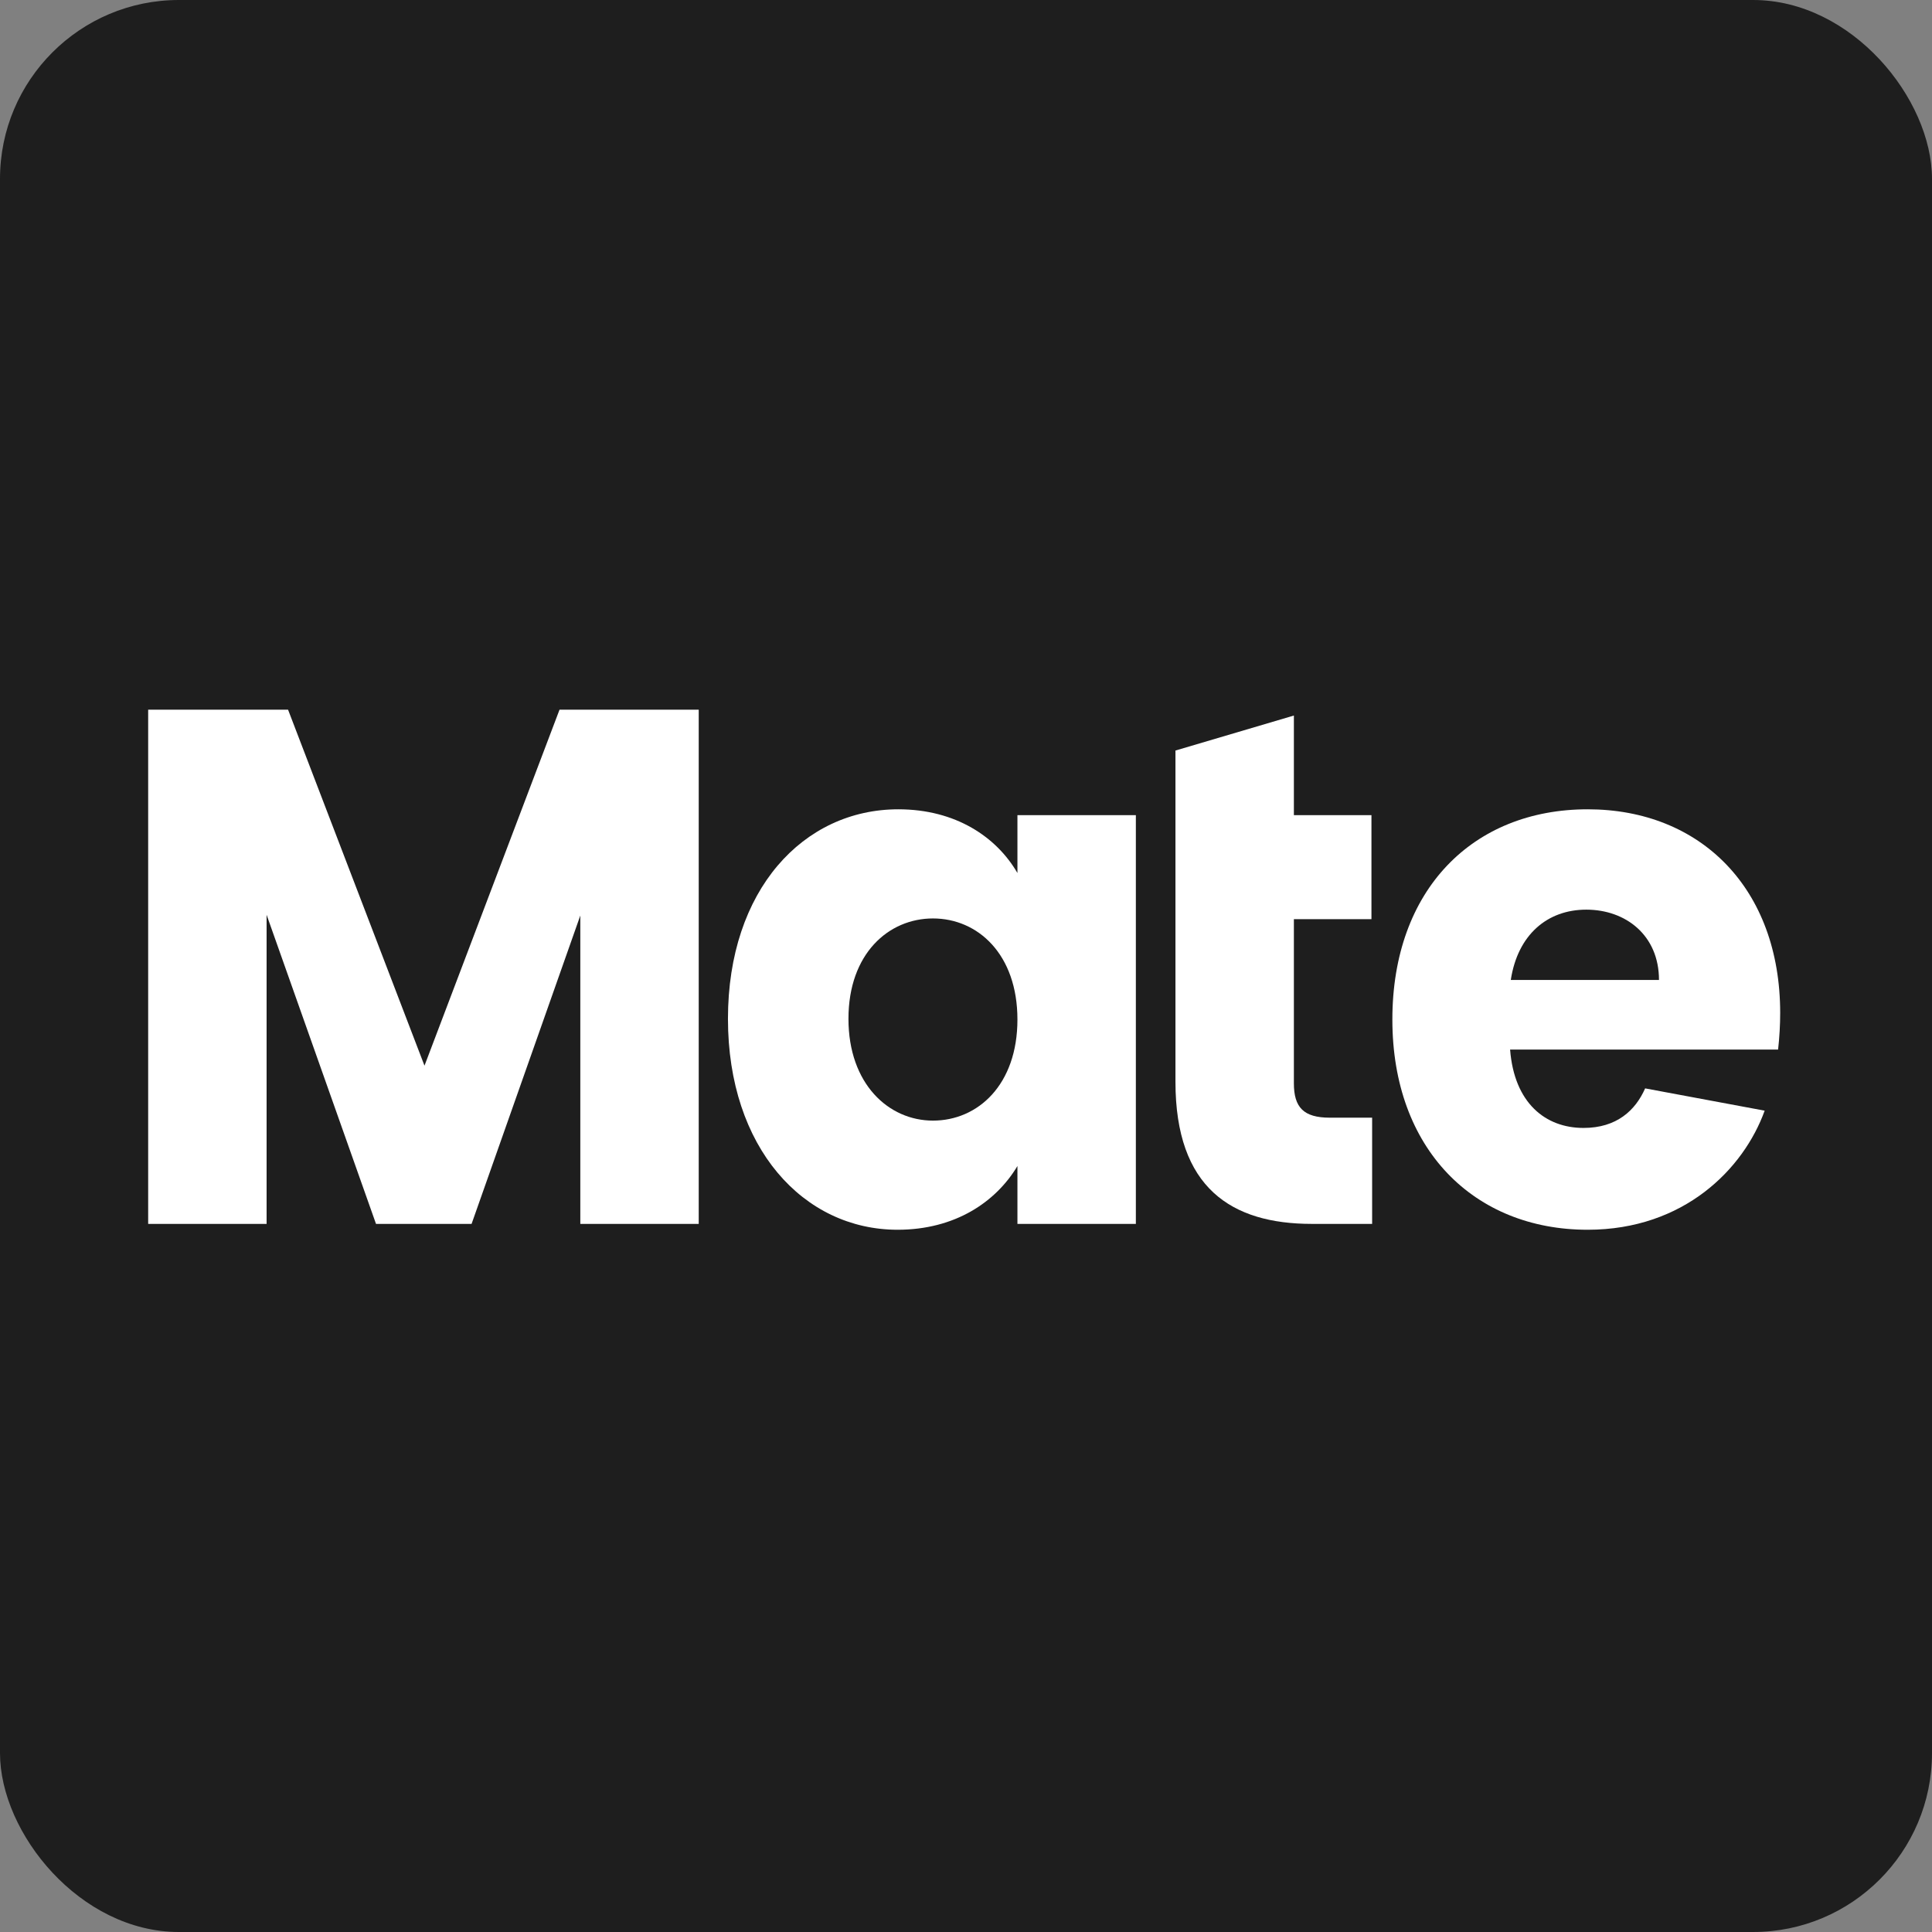
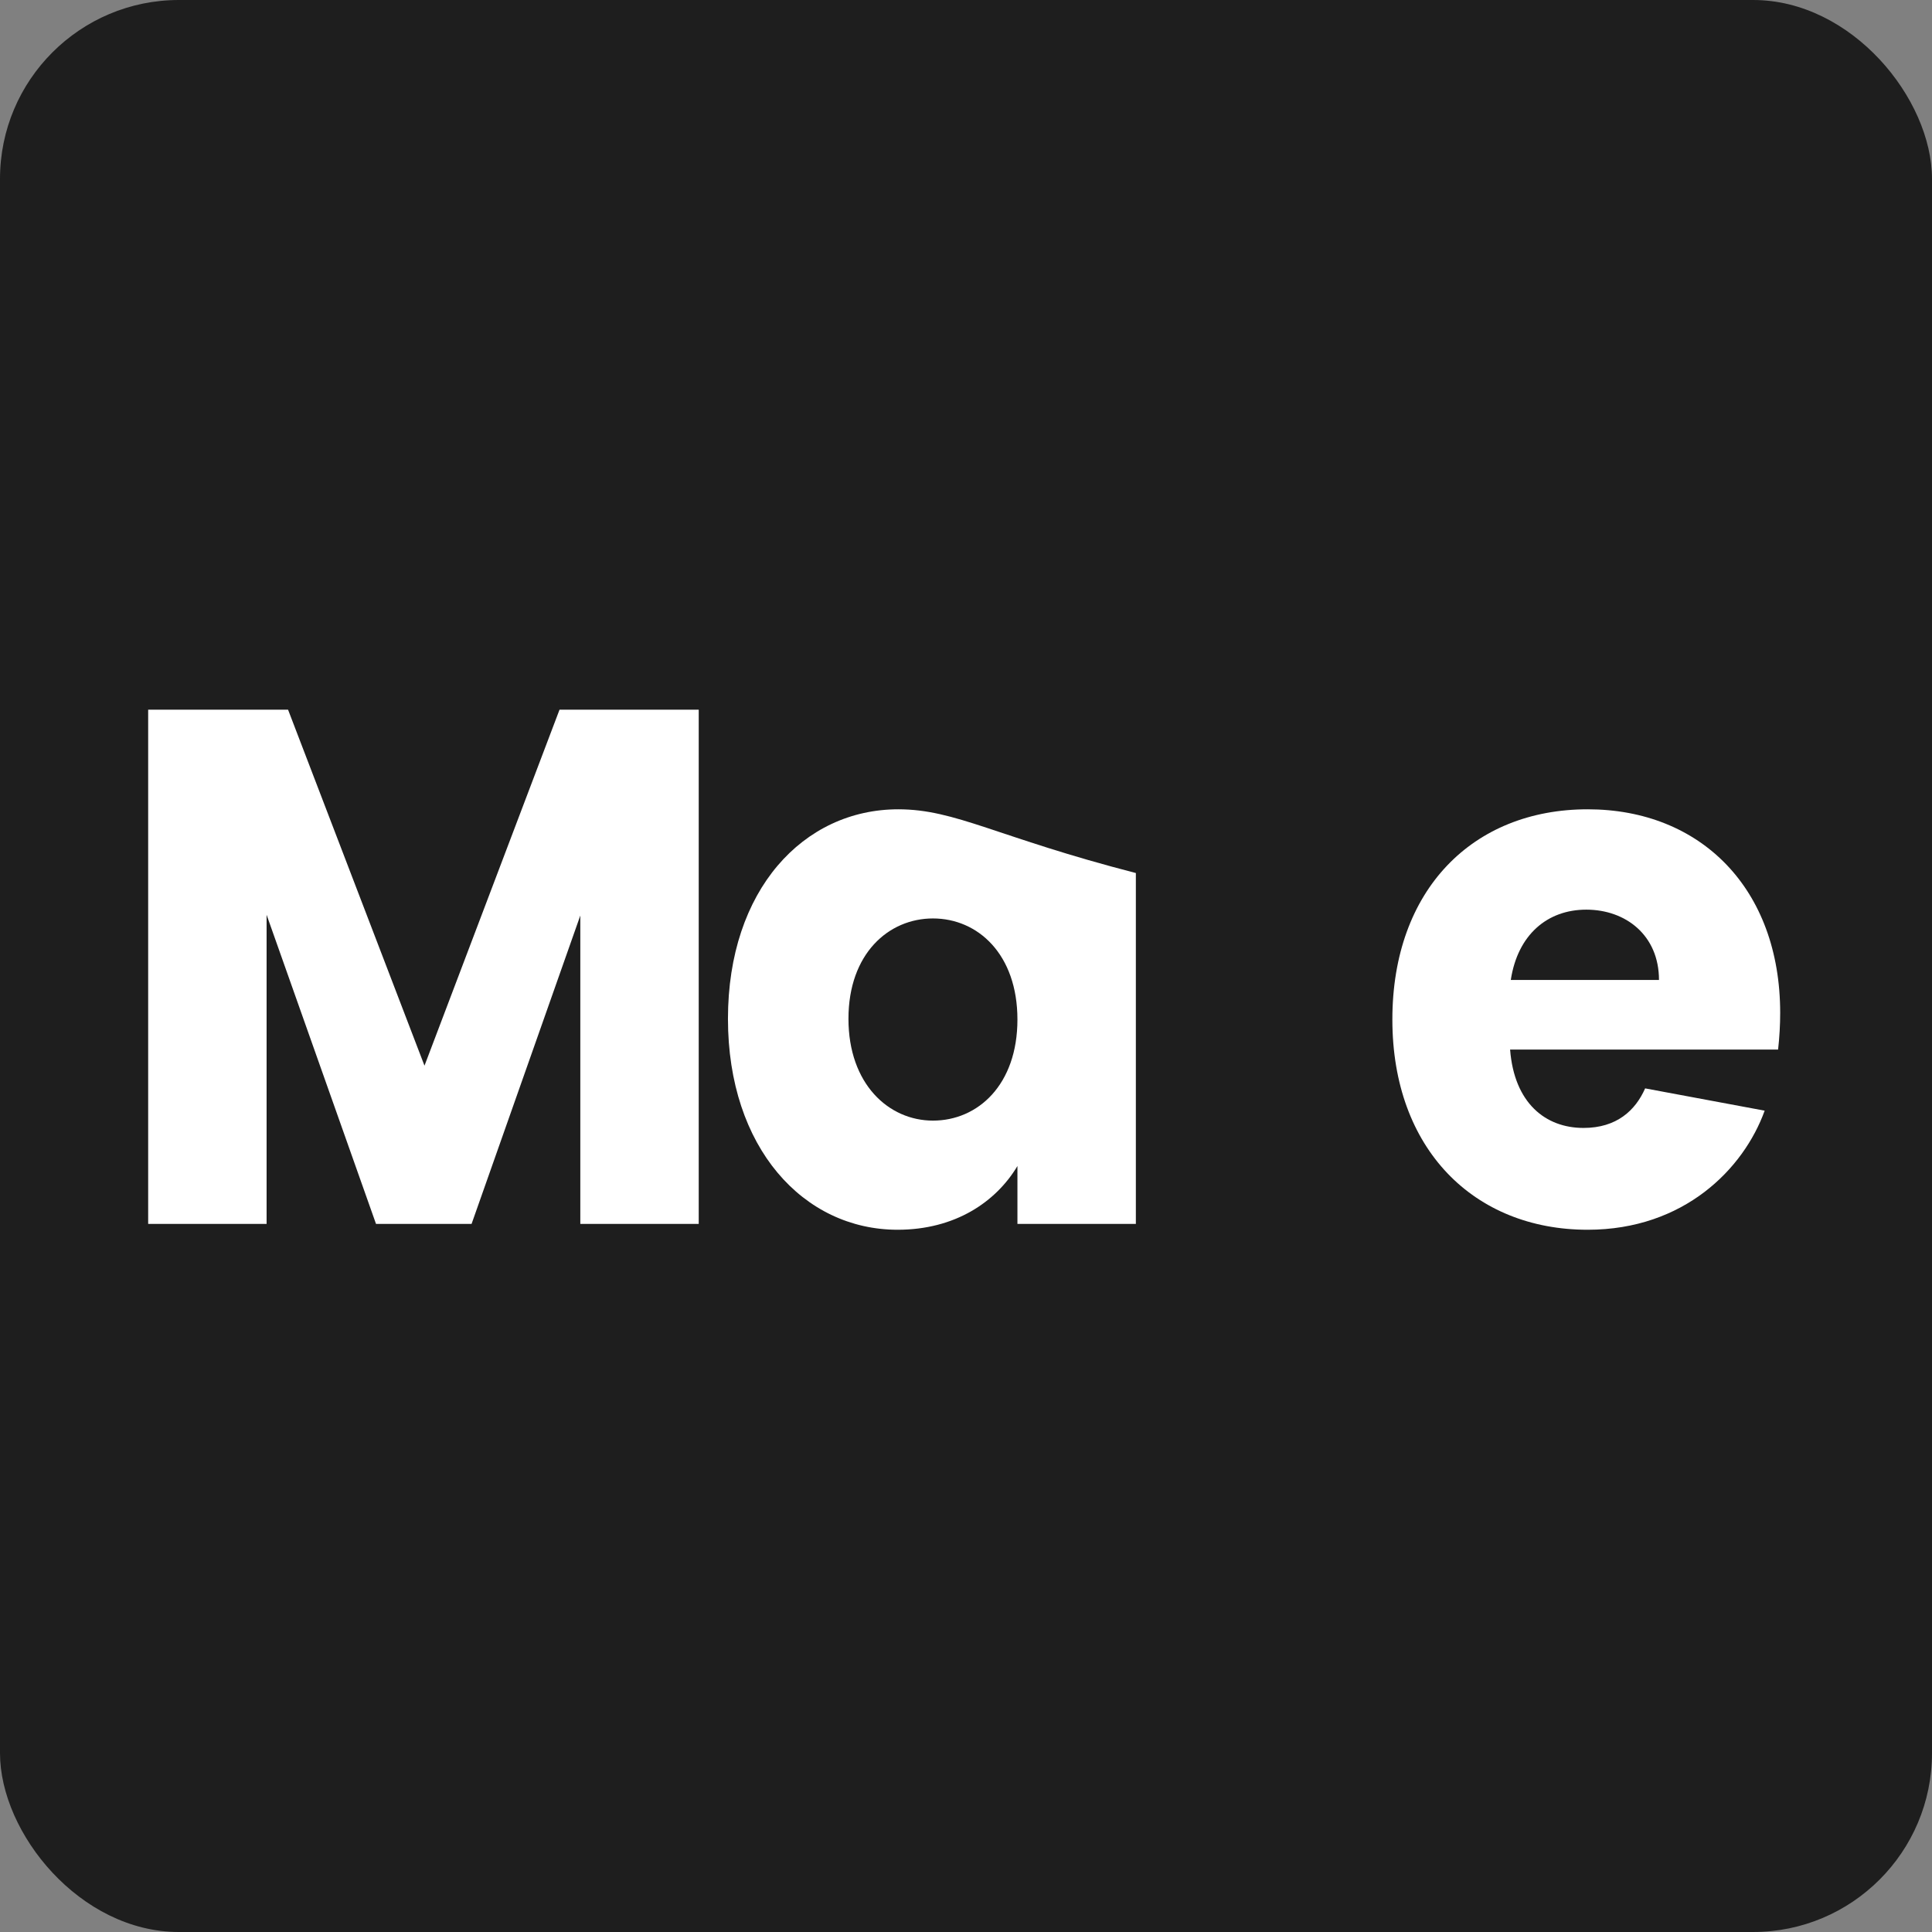
<svg xmlns="http://www.w3.org/2000/svg" width="270" height="270" viewBox="0 0 270 270" fill="none">
  <rect x="0" y="0" width="270" height="270" style="fill:#808080;stroke:none;opacity:1;fill-opacity:1" />
  <style>
    rect { fill: #1E1E1E; }
    path { fill: #ffffff; }
    @media (prefers-color-scheme: dark) {
      rect { fill: #ffffff; }
      path { fill: #1E1E1E; }
    }
  </style>
  <rect width="270" height="270" rx="25" />
  <path d="M20.707 171.042H37.257V127.842L52.548 171.042H65.904L81.099 127.945V171.042H97.648V99.18H78.195L59.323 148.93L40.257 99.18H20.707V171.042Z" />
-   <path d="M101.733 142.378C101.733 160.395 112.283 171.86 125.445 171.86C133.478 171.86 139.188 167.97 142.188 162.954V171.041H158.738V113.92H142.188V122.007C139.285 116.991 133.575 113.101 125.542 113.101C112.283 113.101 101.733 124.362 101.733 142.378ZM142.188 142.481C142.188 151.591 136.672 156.607 130.381 156.607C124.187 156.607 118.573 151.489 118.573 142.378C118.573 133.268 124.187 128.354 130.381 128.354C136.672 128.354 142.188 133.37 142.188 142.481Z" />
-   <path d="M164.272 151.182C164.272 166.025 172.112 171.041 183.338 171.041H191.758V156.198H185.855C182.177 156.198 180.822 154.765 180.822 151.386V128.456H191.662V113.92H180.822V99.998L164.272 104.889V113.92V128.456V151.182Z" />
+   <path d="M101.733 142.378C101.733 160.395 112.283 171.86 125.445 171.86C133.478 171.86 139.188 167.97 142.188 162.954V171.041H158.738V113.92V122.007C139.285 116.991 133.575 113.101 125.542 113.101C112.283 113.101 101.733 124.362 101.733 142.378ZM142.188 142.481C142.188 151.591 136.672 156.607 130.381 156.607C124.187 156.607 118.573 151.489 118.573 142.378C118.573 133.268 124.187 128.354 130.381 128.354C136.672 128.354 142.188 133.37 142.188 142.481Z" />
  <path d="M221.684 127.125C227.201 127.125 231.846 130.708 231.846 136.953H211.135C212.103 130.606 216.264 127.125 221.684 127.125ZM246.615 155.217L229.91 152.103C228.556 155.174 225.942 157.631 221.297 157.631C215.974 157.631 211.619 154.15 211.038 146.678H248.492C248.686 144.937 248.783 143.197 248.783 141.559C248.783 124.157 237.653 113.101 221.877 113.101C205.812 113.101 194.585 124.362 194.585 142.481C194.585 160.6 206.005 171.86 221.877 171.86C235.33 171.86 243.676 163.363 246.615 155.217Z" />
</svg>